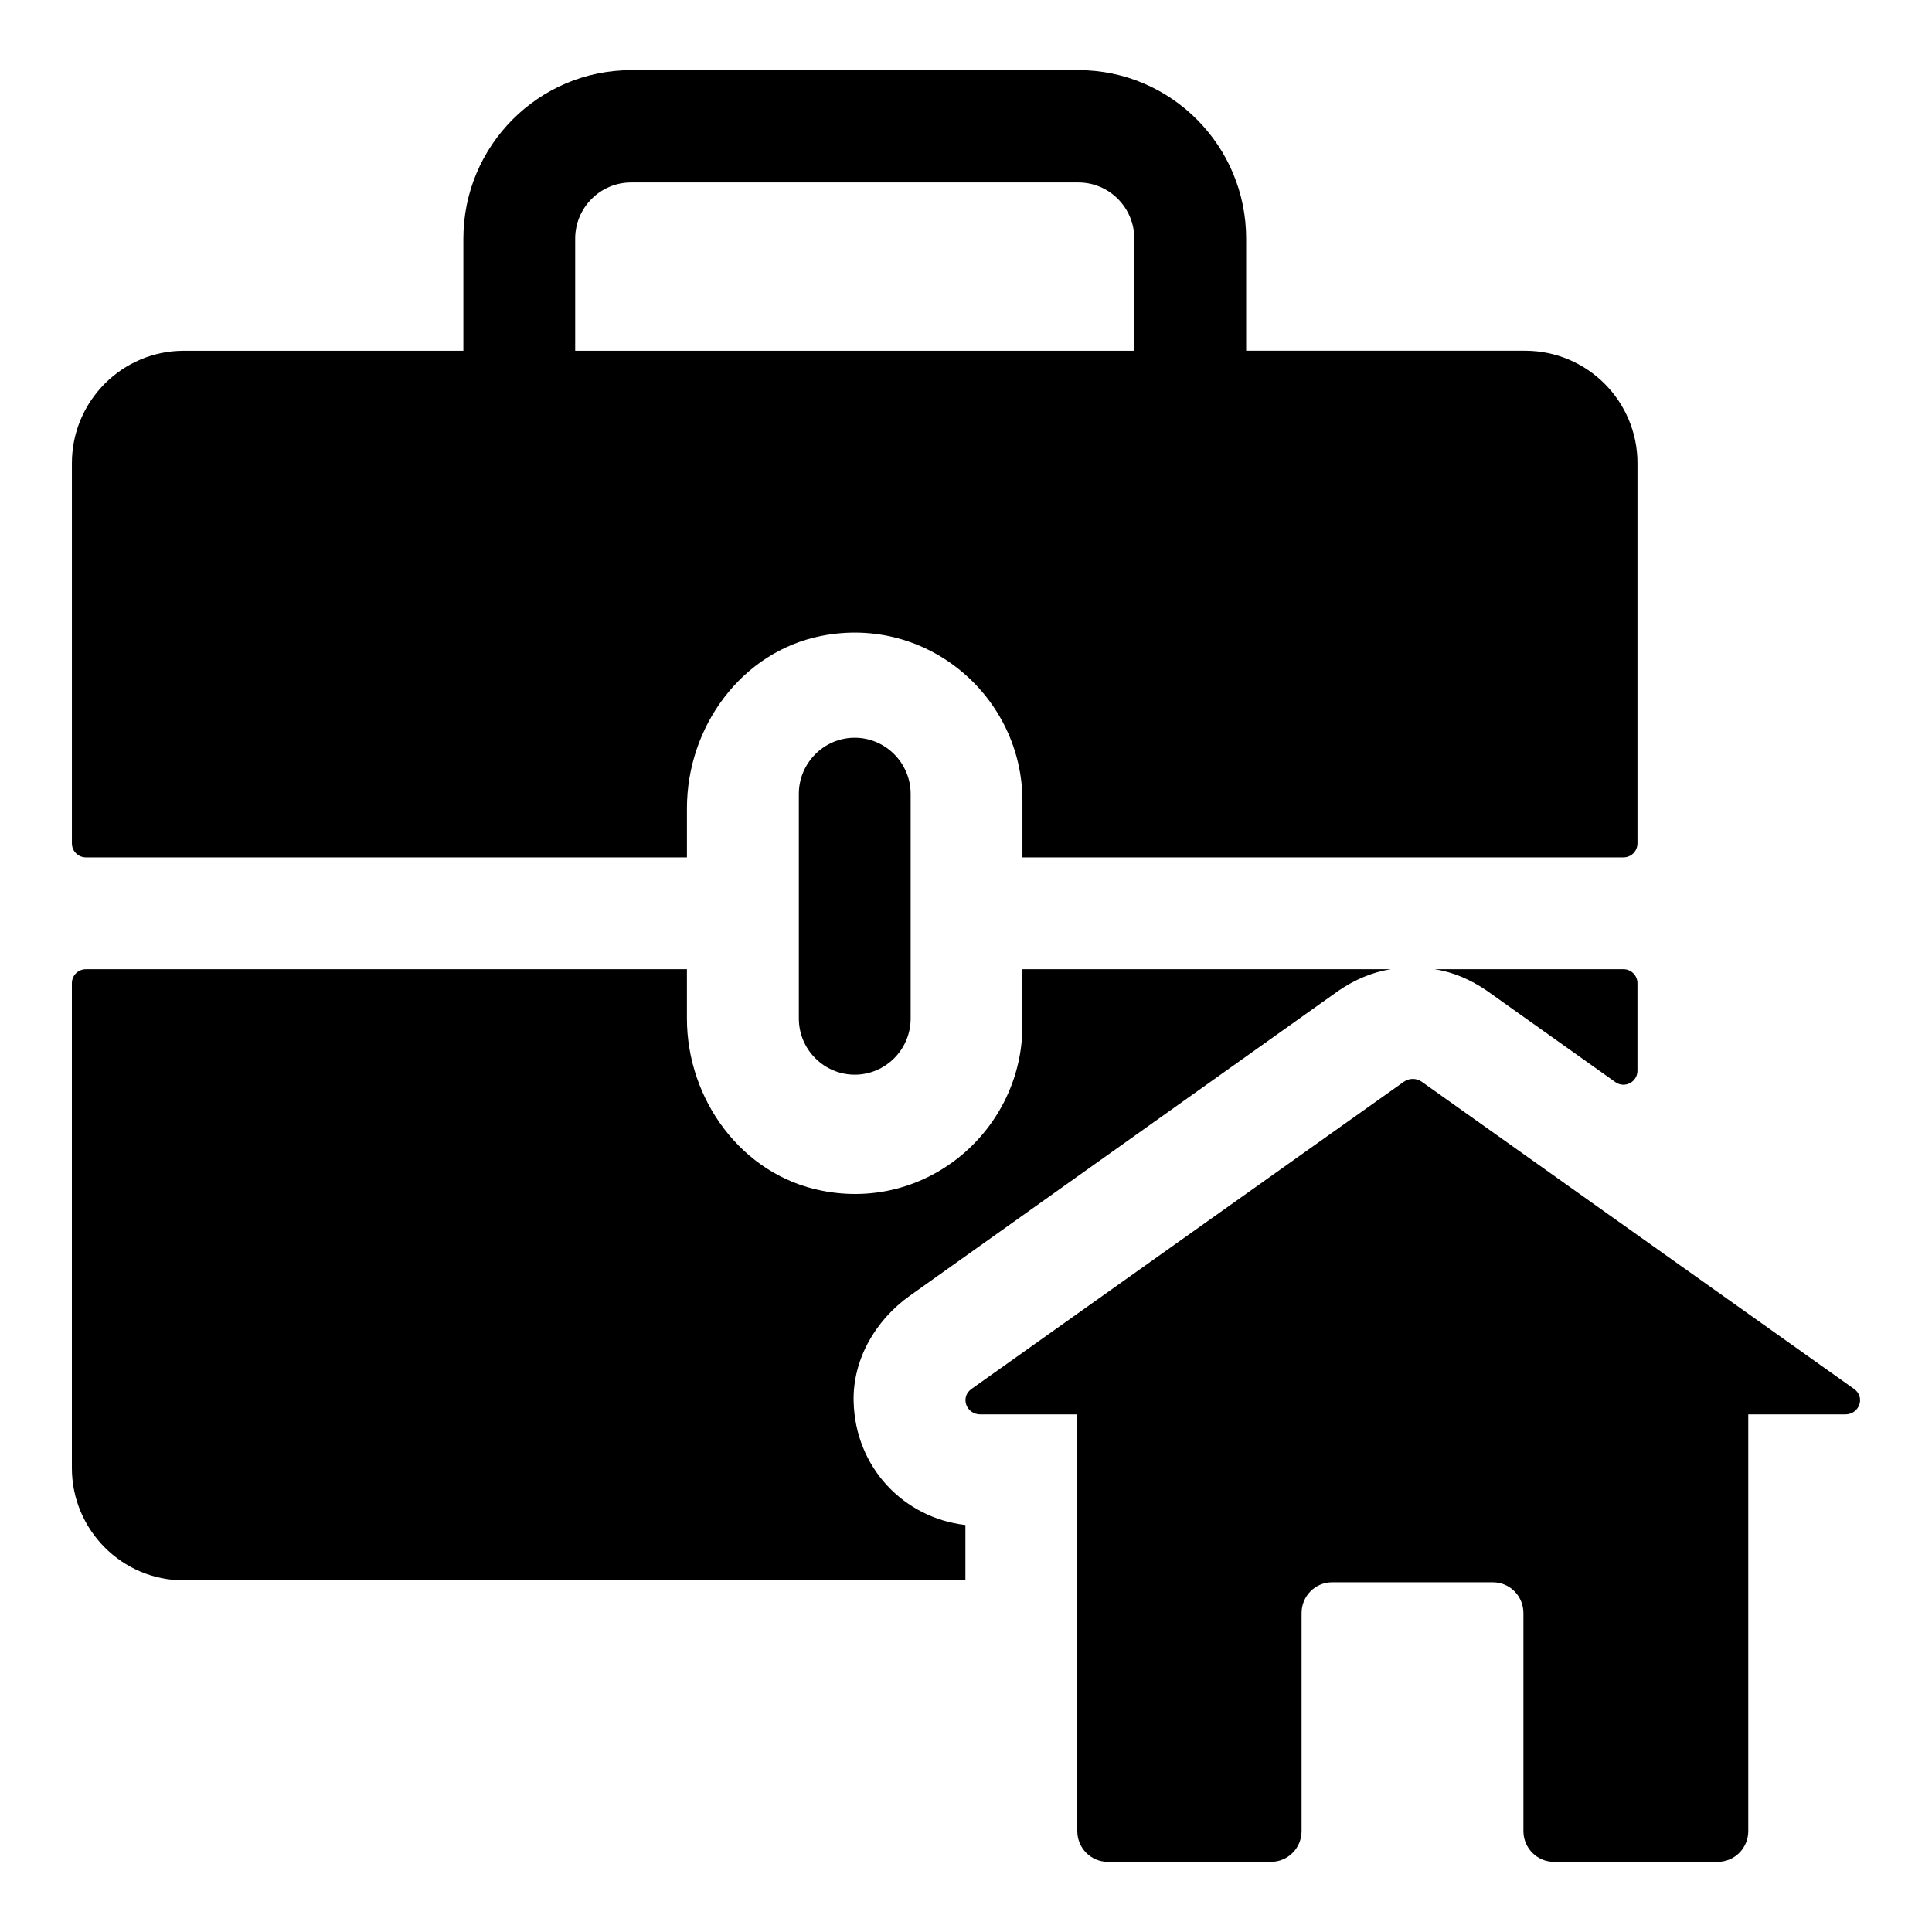
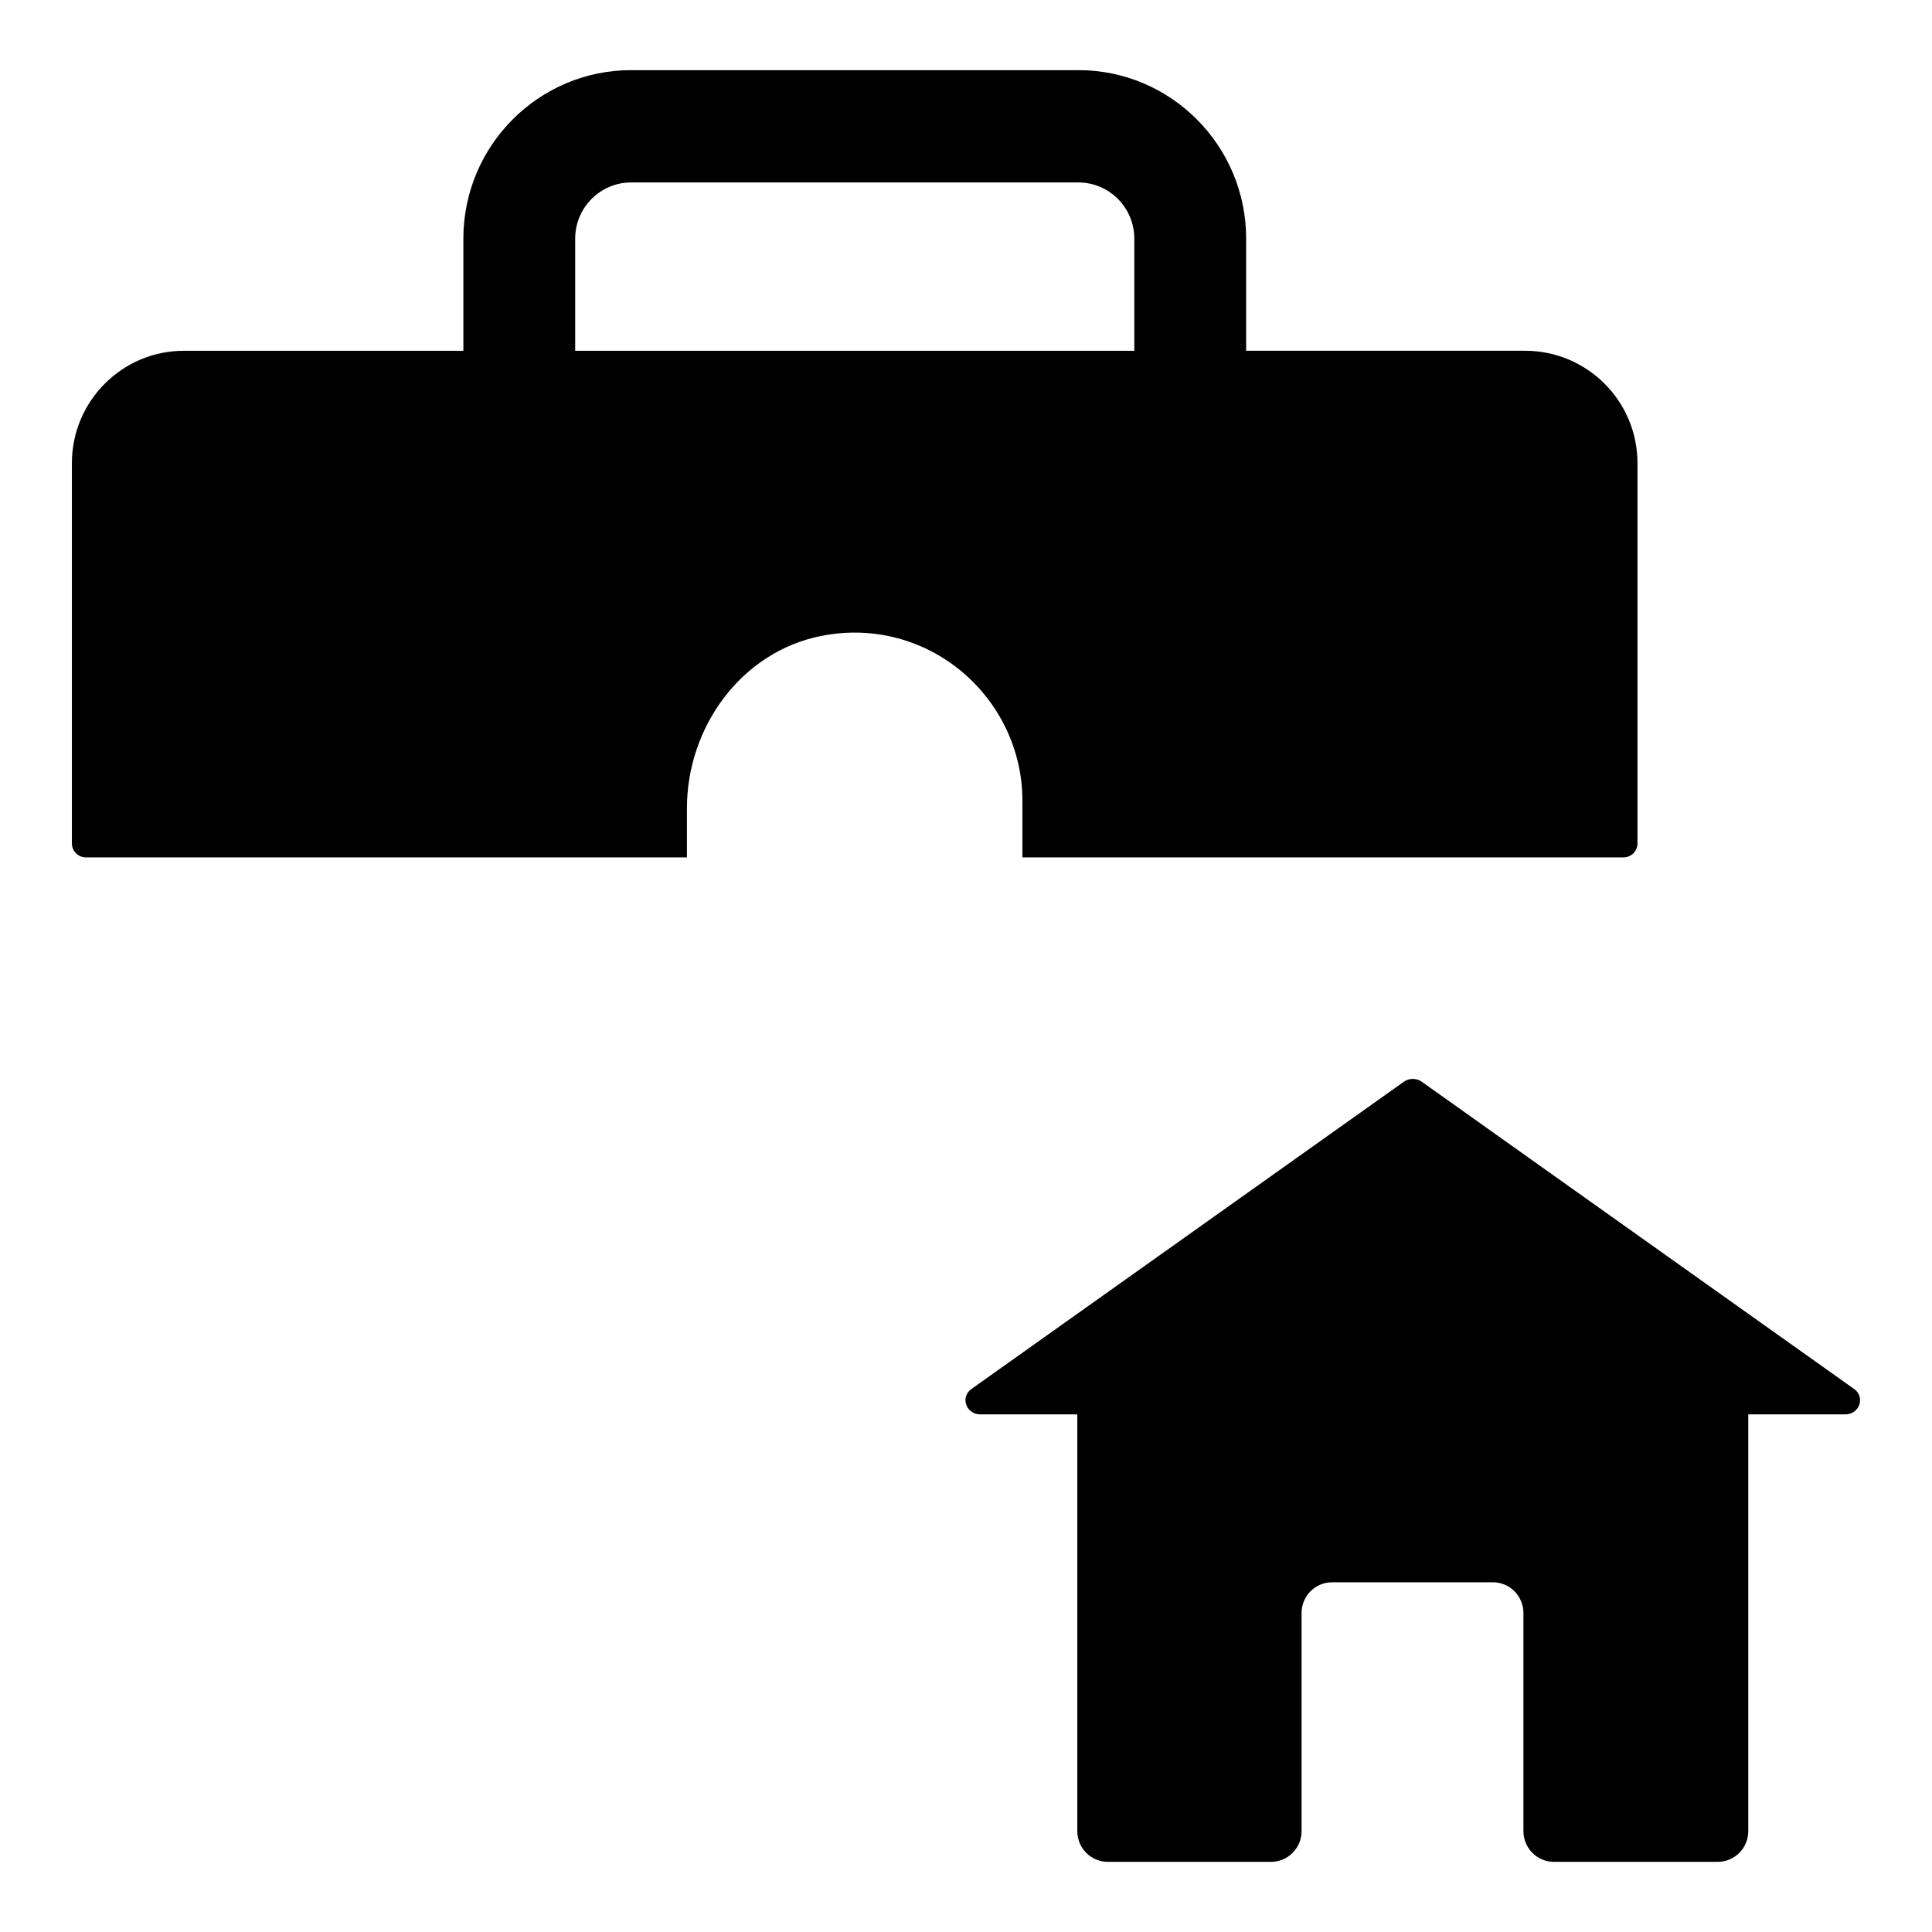
<svg xmlns="http://www.w3.org/2000/svg" fill="#000000" width="800px" height="800px" version="1.1" viewBox="144 144 512 512">
  <g>
    <path d="m520.78 430.67c-1.406-1-3.336-1-4.742 0l-114.59 81.422c-3.039 2.156-1.426 6.738 2.371 6.738h25.676v110.43c0 4.5 3.617 8.148 8.082 8.148h43.27c4.465 0 8.082-3.648 8.082-8.148v-57.789c0-4.5 3.617-8.148 8.082-8.148h42.629c4.465 0 8.082 3.648 8.082 8.148v57.789c0 4.5 3.621 8.148 8.082 8.148h43.422c4.465 0 8.082-3.648 8.082-8.148v-110.43h25.676c3.797 0 5.41-4.578 2.371-6.738z" />
-     <path d="m355.7 354.39v59.527c0 8.184 6.668 14.883 14.816 14.883 8.148 0 14.816-6.695 14.816-14.883v-59.527c0-8.184-6.668-14.883-14.816-14.883-8.148 0-14.816 6.699-14.816 14.883z" />
-     <path d="m574.24 400.85h-50.086c5.039 0.742 9.633 2.816 13.781 5.629l34.156 24.289c2.453 1.746 5.852-0.008 5.852-3.019v-23.195c0-2.047-1.66-3.703-3.703-3.703z" />
-     <path d="m370.22 515.45c-0.277-11.164 5.785-21.586 14.887-28.059l113.71-80.91c4.148-2.816 8.891-4.891 13.781-5.629h-97.652v14.965c0 27.414-25.043 49.344-53.195 43.715-21.191-4.148-35.711-24.152-35.711-45.641v-13.039h-159.29c-2.047 0-3.703 1.66-3.703 3.703v128.47c0 16.449 13.336 29.785 29.637 29.785h207.16v-14.668c-16.195-1.844-29.188-15.105-29.621-32.695z" />
-     <path d="m429.79 162.59h-118.54c-24.512 0-44.453 20.027-44.453 44.645v29.73h-74.109c-16.301 0-29.637 13.336-29.637 29.785v100.76c0 2.047 1.66 3.703 3.703 3.703h159.29v-13.004c0-21.555 14.41-41.457 35.551-45.672 28.309-5.641 53.359 16.293 53.359 43.711v14.965h159.29c2.047 0 3.703-1.66 3.703-3.703v-100.77c0-16.449-13.336-29.785-29.785-29.785h-73.922v-29.727c0-24.617-19.938-44.645-44.453-44.645zm-133.36 74.375v-29.73c0-8.203 6.648-14.883 14.816-14.883h118.54c8.168 0 14.816 6.676 14.816 14.883v29.73z" />
+     <path d="m429.79 162.59h-118.54c-24.512 0-44.453 20.027-44.453 44.645v29.73h-74.109c-16.301 0-29.637 13.336-29.637 29.785v100.76c0 2.047 1.66 3.703 3.703 3.703h159.29v-13.004c0-21.555 14.41-41.457 35.551-45.672 28.309-5.641 53.359 16.293 53.359 43.711v14.965h159.29c2.047 0 3.703-1.66 3.703-3.703v-100.77c0-16.449-13.336-29.785-29.785-29.785h-73.922v-29.727c0-24.617-19.938-44.645-44.453-44.645zm-133.36 74.375v-29.73c0-8.203 6.648-14.883 14.816-14.883h118.54c8.168 0 14.816 6.676 14.816 14.883v29.73" />
  </g>
</svg>